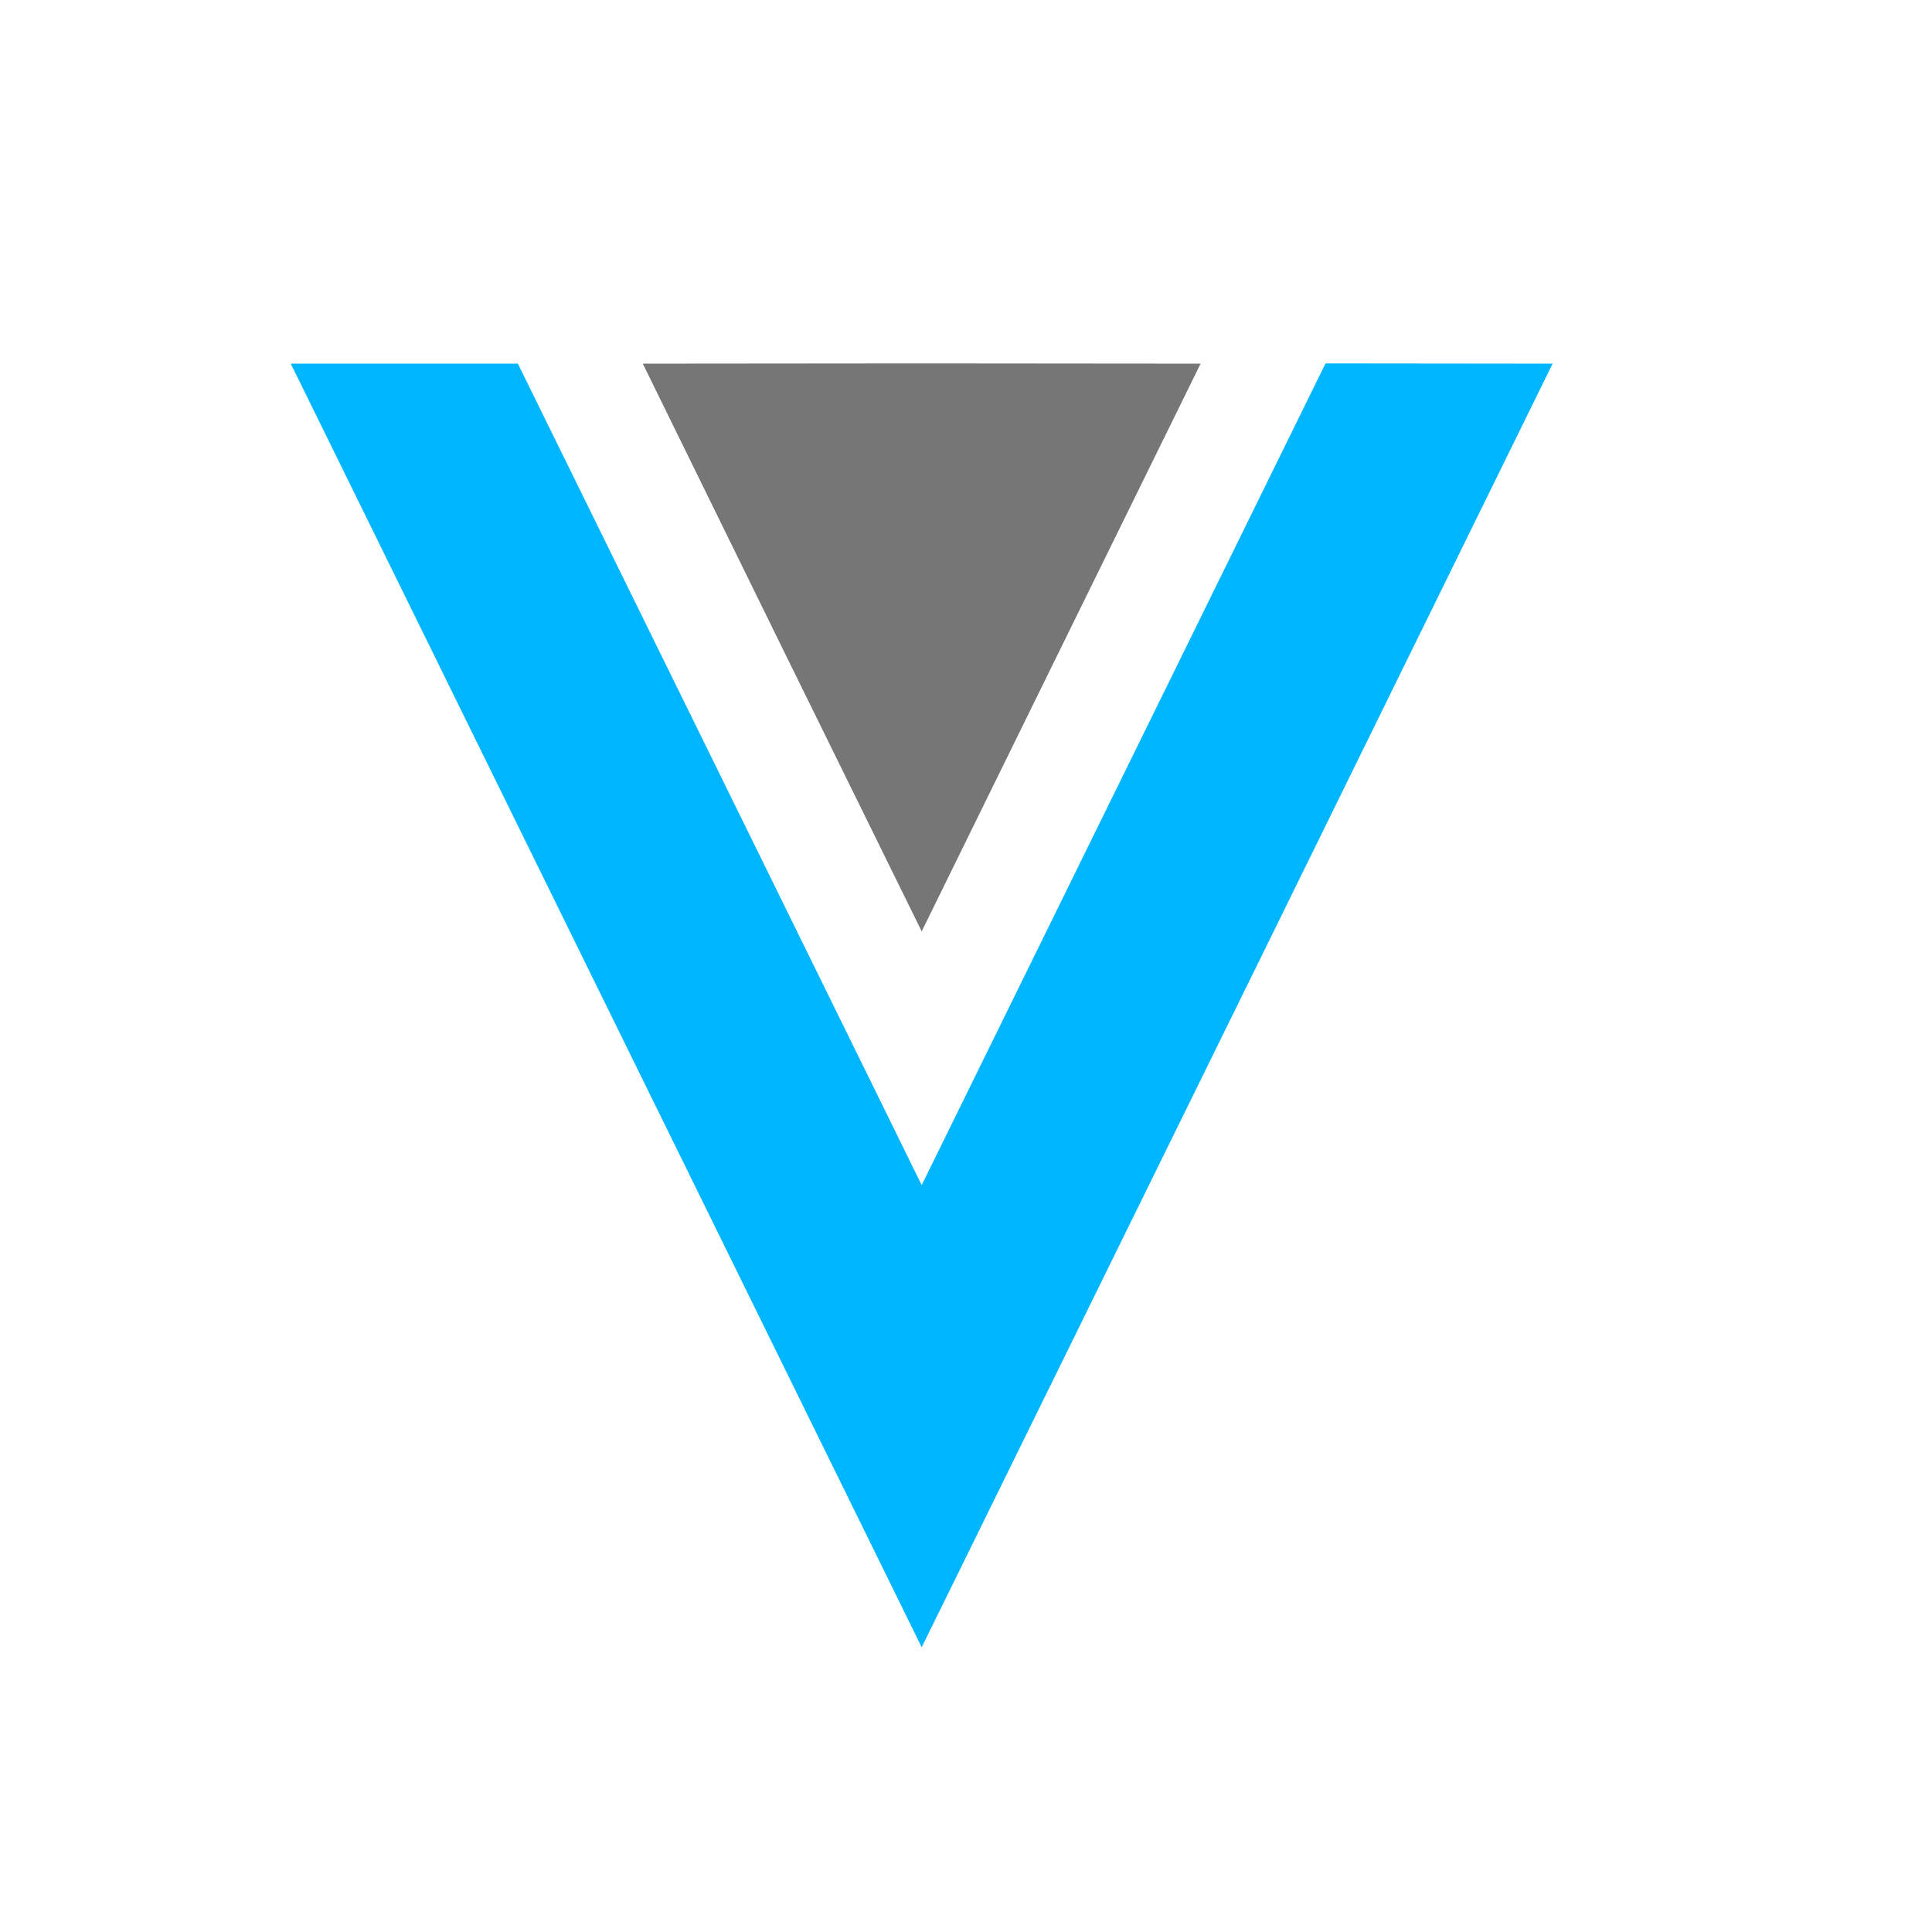
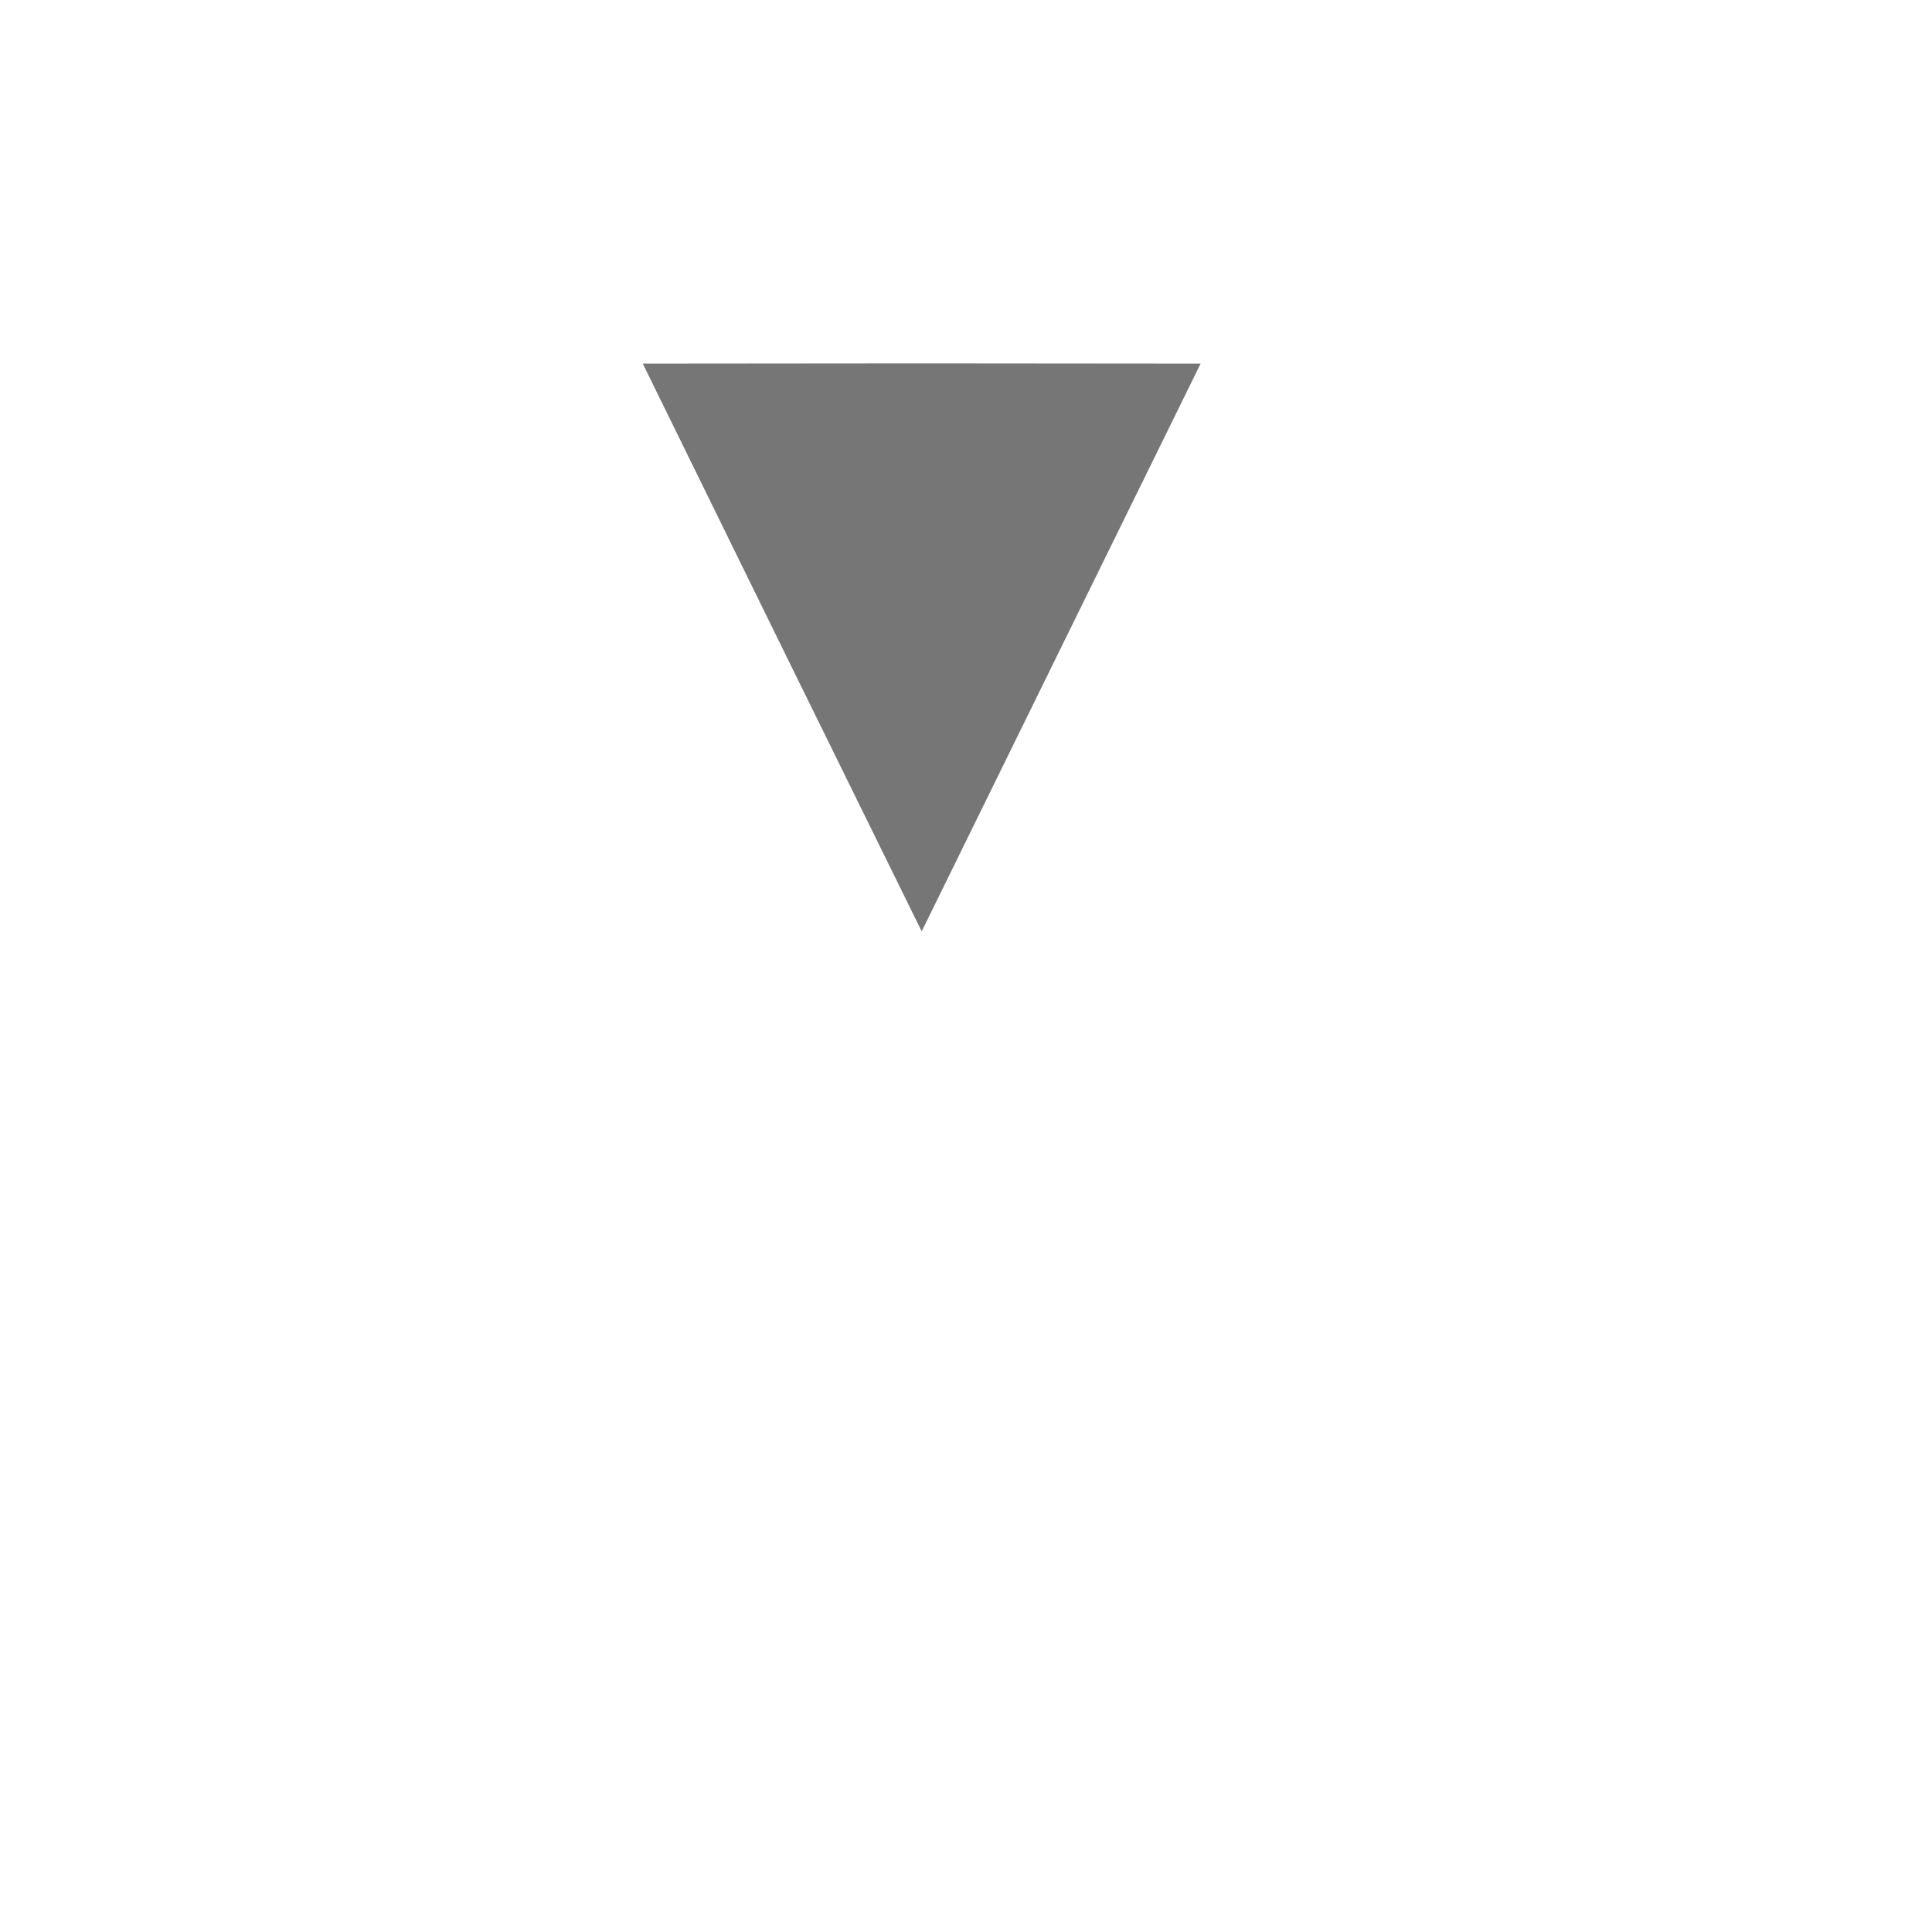
<svg xmlns="http://www.w3.org/2000/svg" viewBox="0 0 79.8 79.8">
  <defs>
    <style>.cls-1{fill:#00b7ff;}.cls-2{fill:#767676;}.cls-3{fill:none;}</style>
  </defs>
  <title>Veeva-Logo-Farbe</title>
  <g id="Ebene_5" data-name="Ebene 5">
-     <polygon class="cls-1" points="25.04 41.53 38.07 68.04 51.11 41.52 64.13 15.02 54.75 15.01 46.41 31.98 38.07 48.95 29.73 31.98 21.39 15.02 12.01 15.02 25.04 41.53" />
    <polygon class="cls-2" points="26.55 15.02 32.3 26.74 38.07 38.47 43.83 26.74 49.59 15.02 38.07 15.01 26.55 15.02" />
-     <rect class="cls-3" x="-0.1" y="-0.1" width="80" height="80" />
  </g>
</svg>